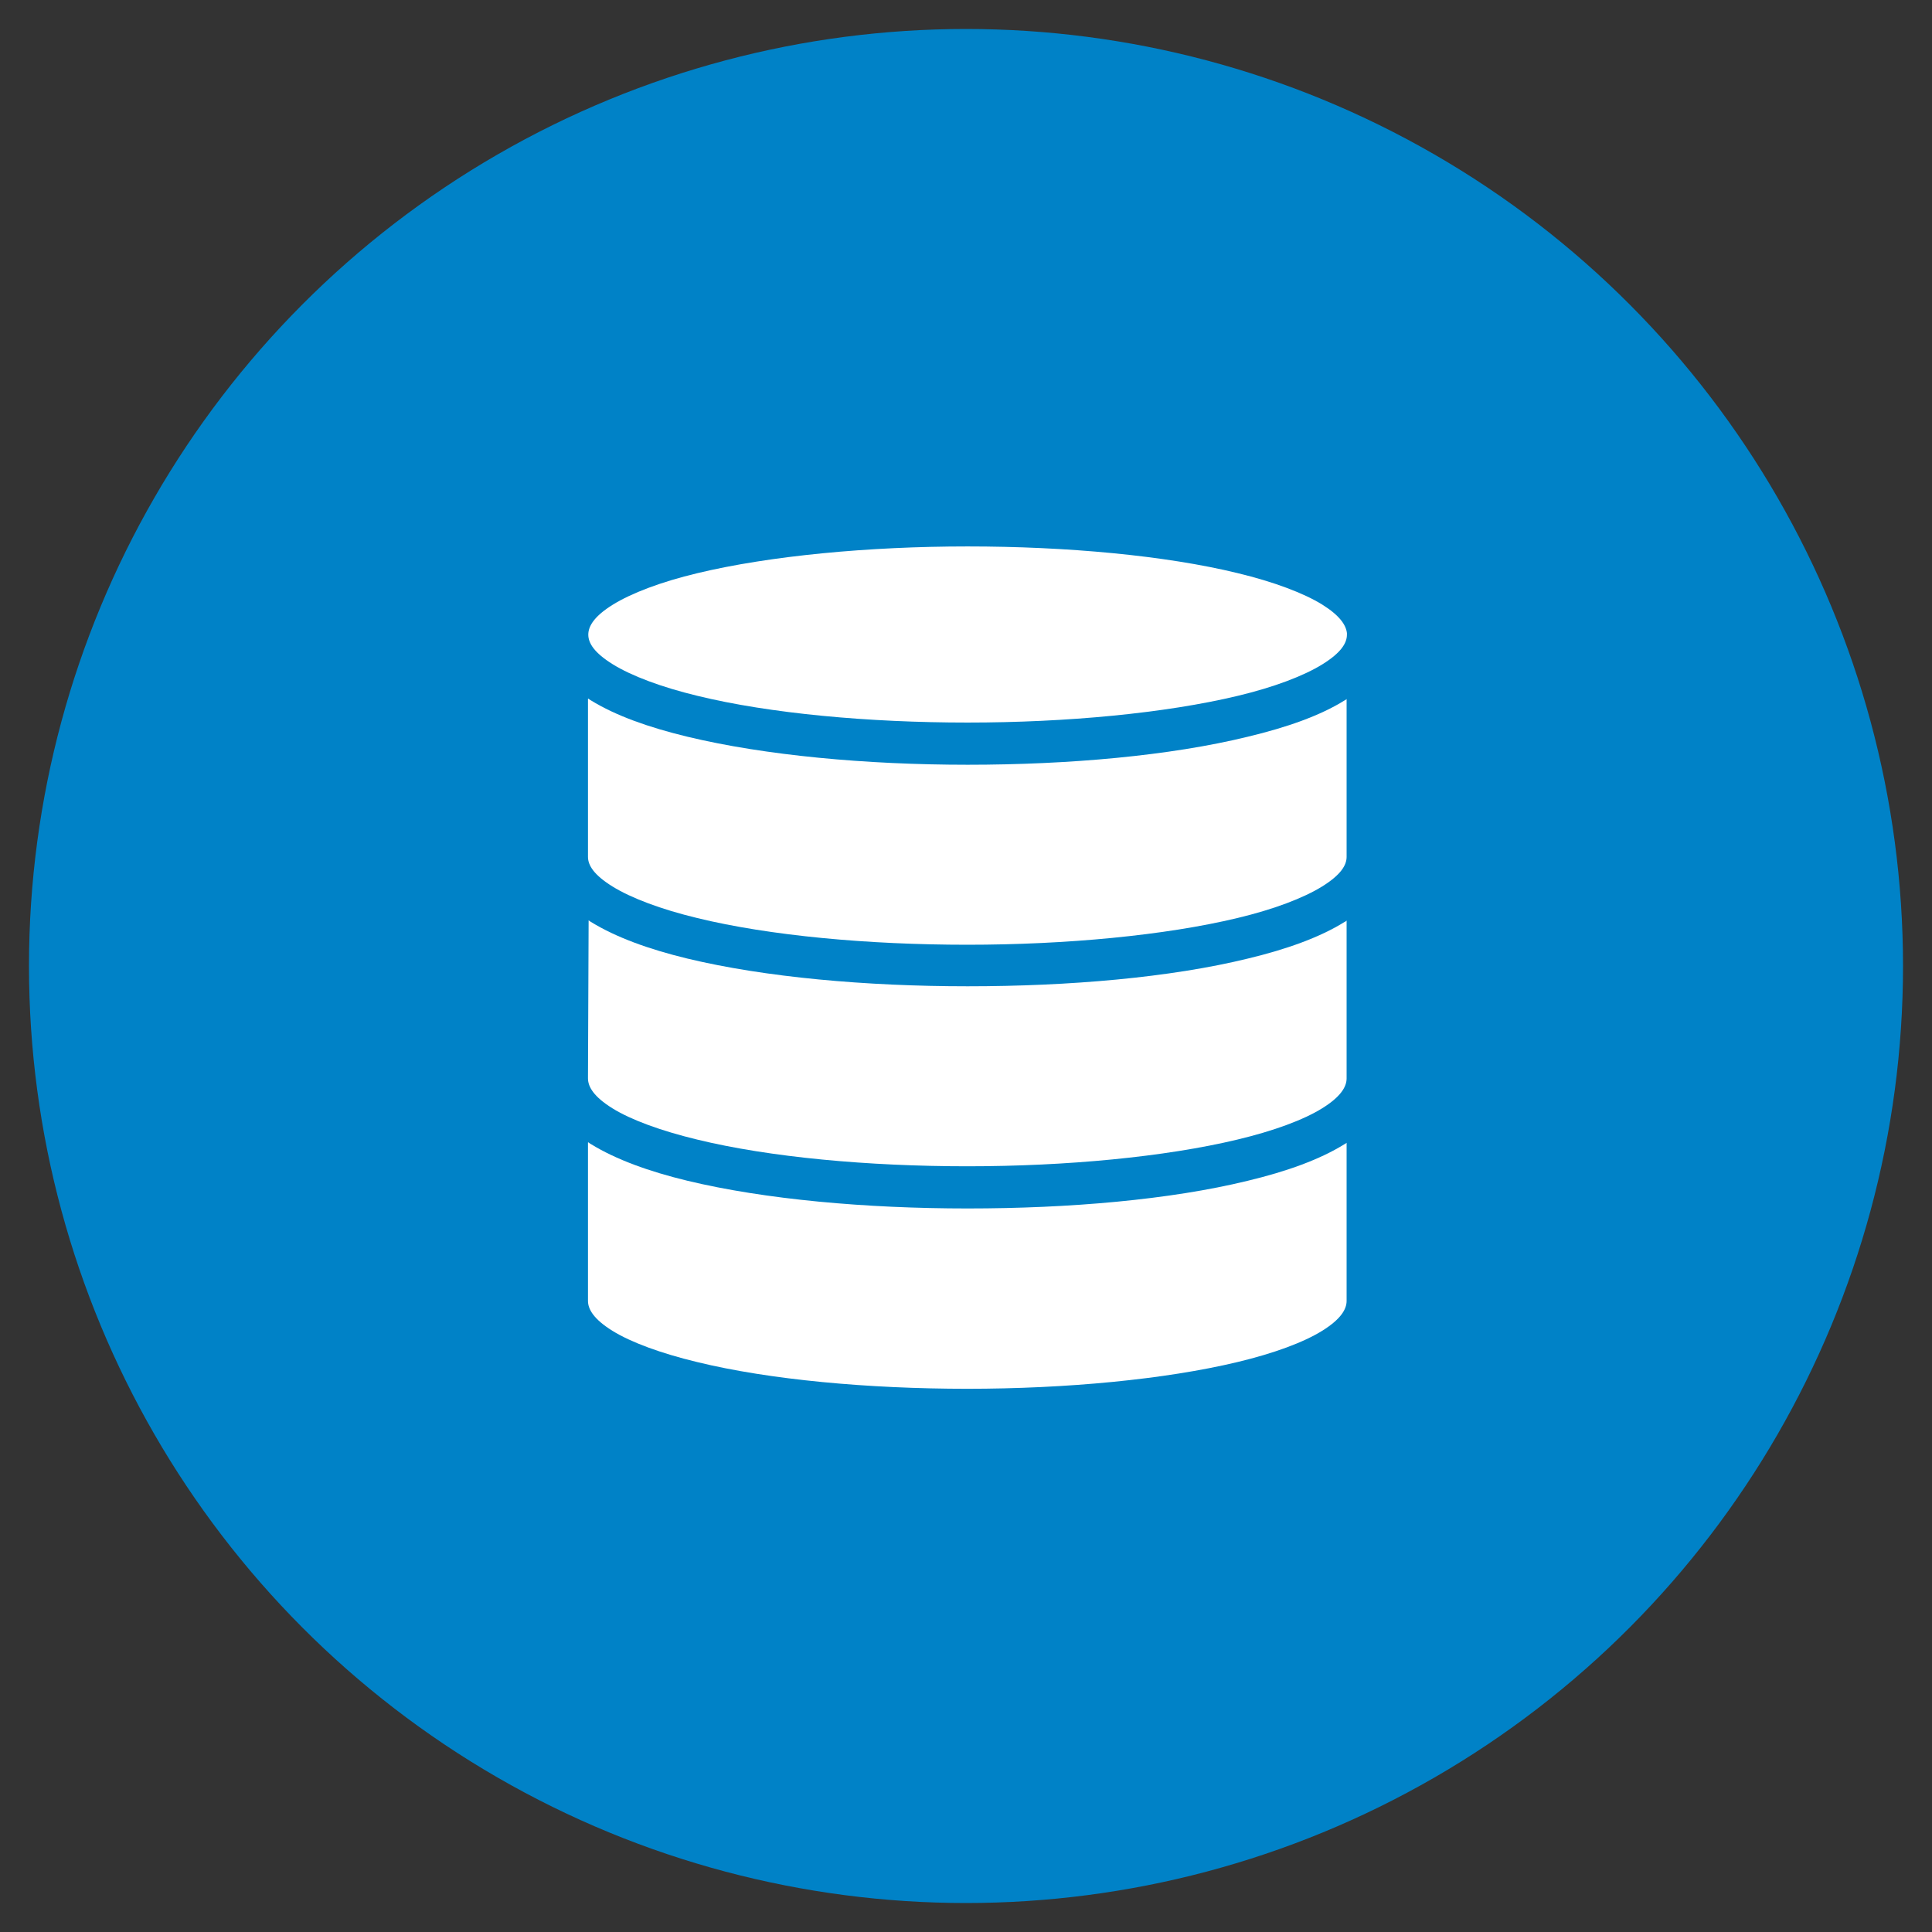
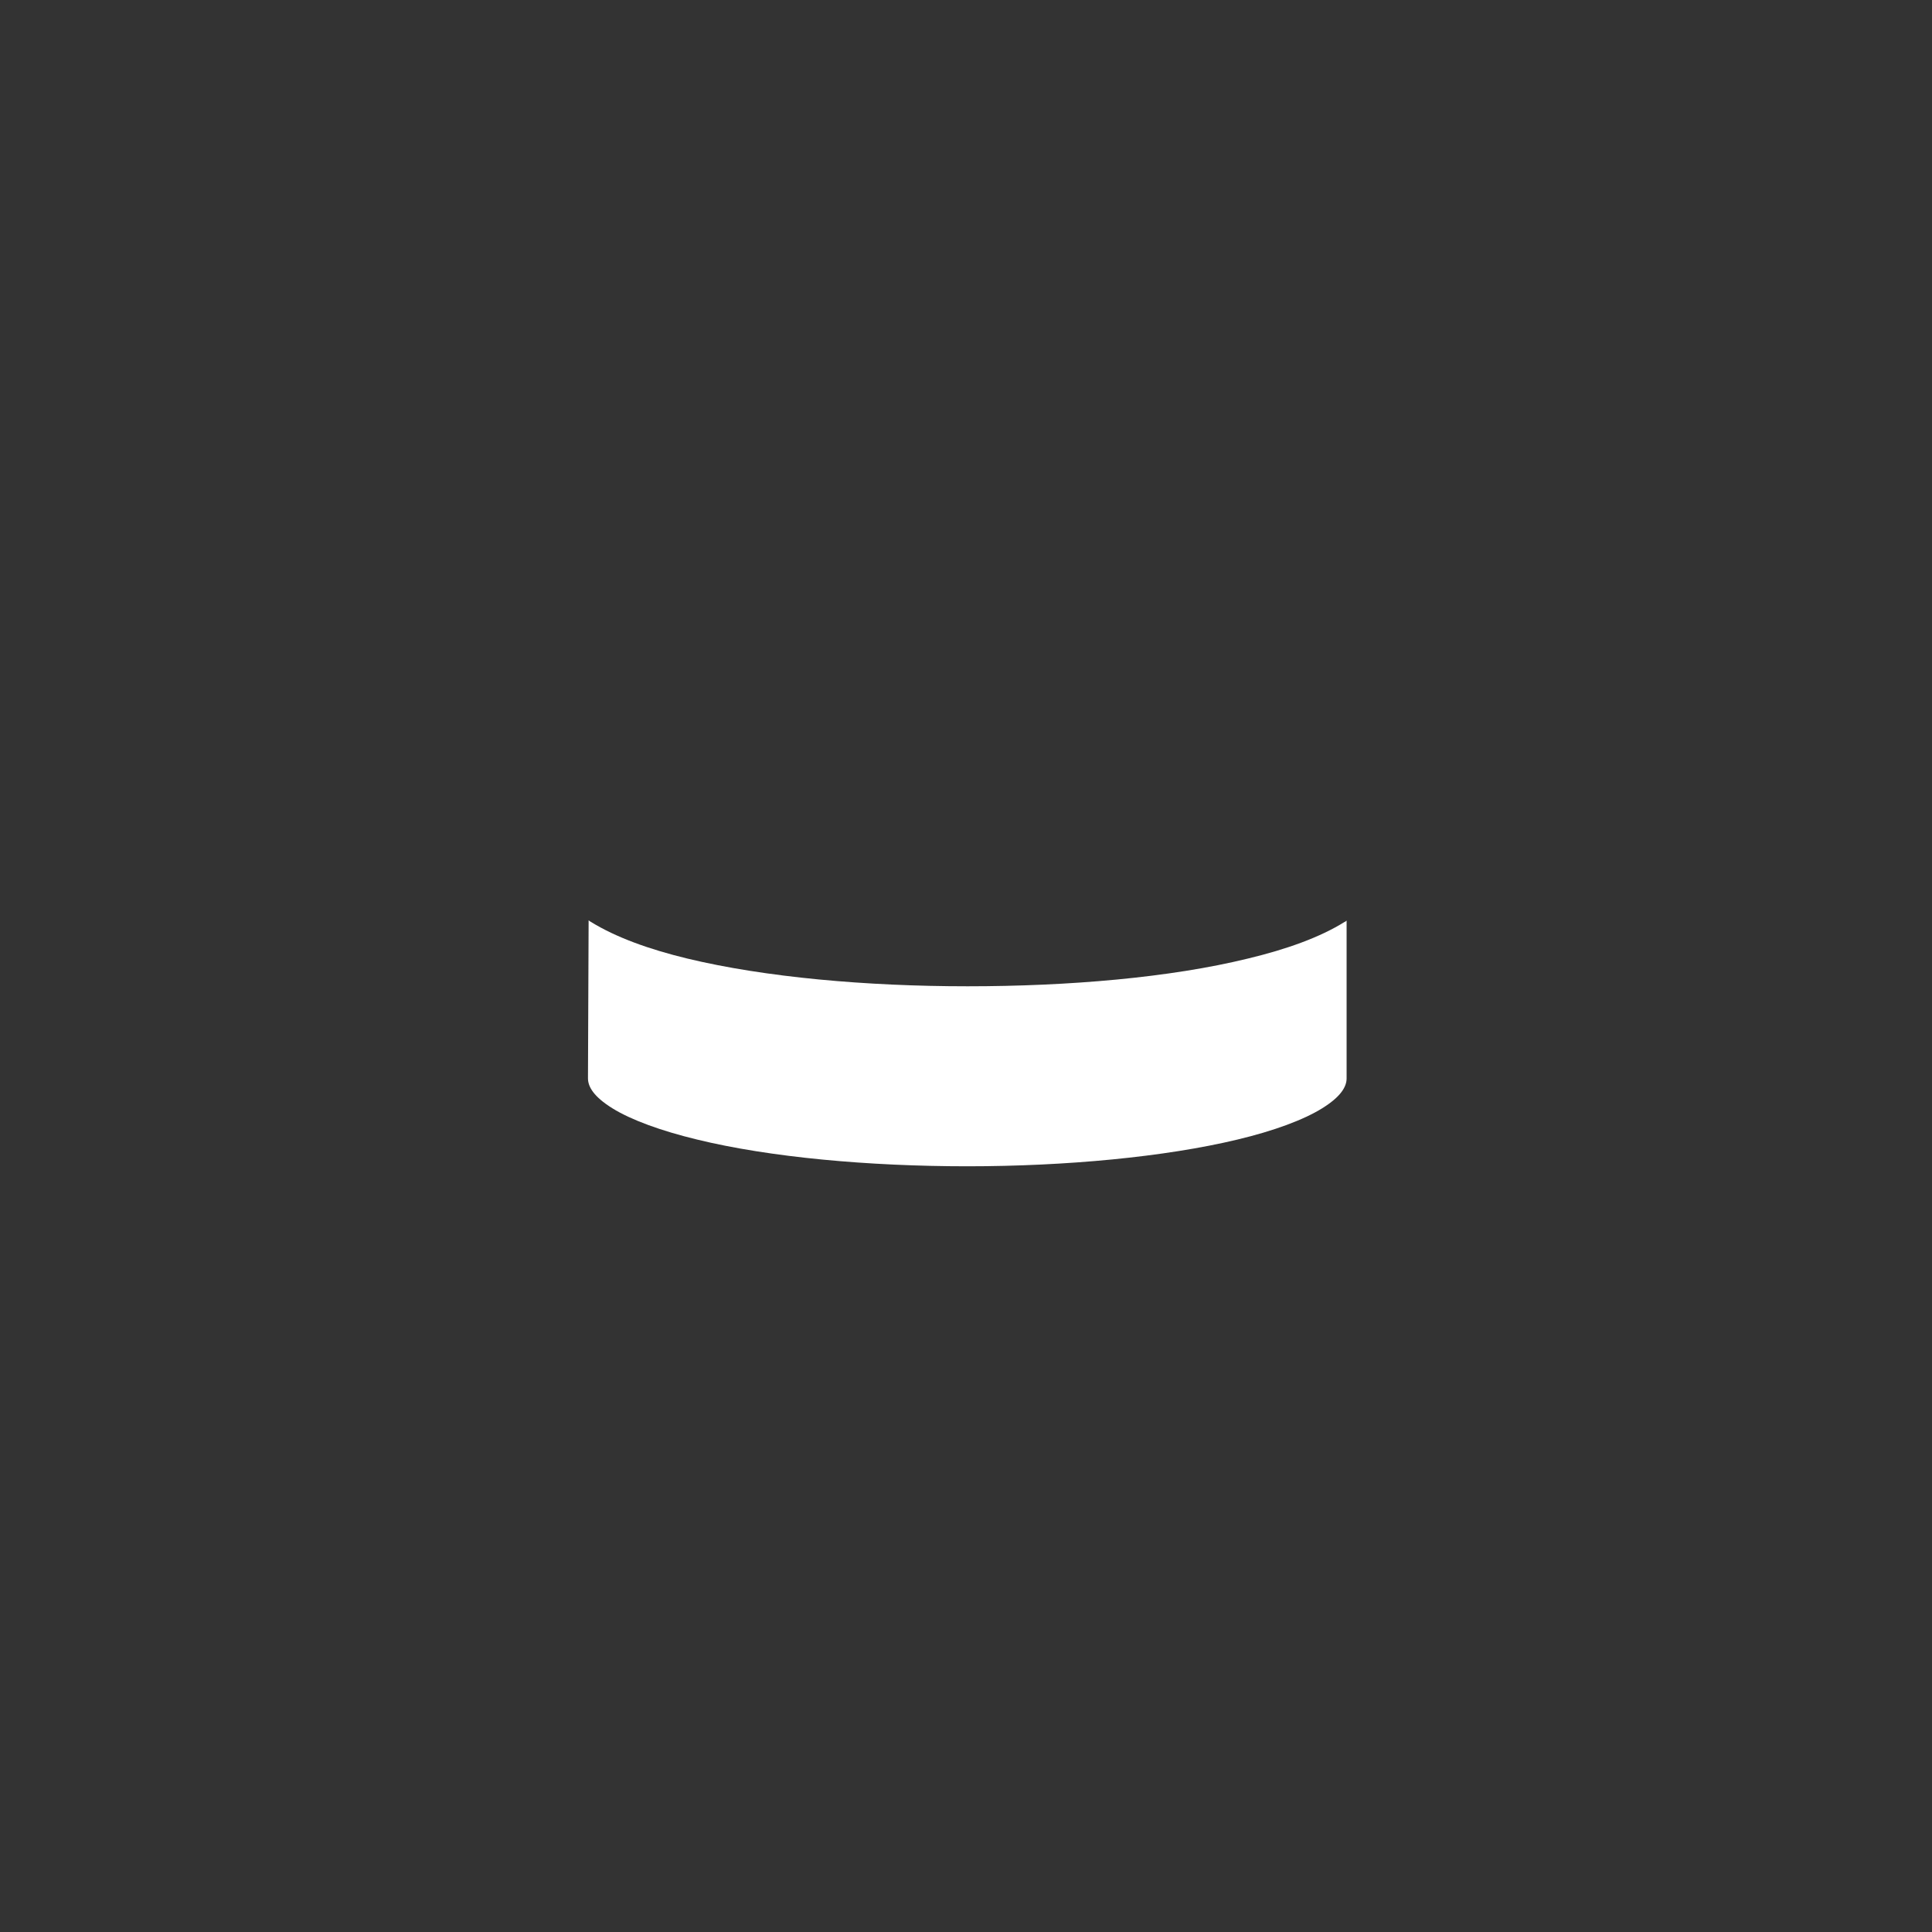
<svg xmlns="http://www.w3.org/2000/svg" id="Layer_1" data-name="Layer 1" version="1.1" viewBox="0 0 600 600">
  <rect x="0" y="0" width="600" height="600" fill="#333333" stroke="none" />
  <defs>
    <style> .cls-1 { fill: #0082c7; } .cls-1, .cls-2 { stroke-width: 0px; } .cls-2 { fill: #fff; fill-rule: evenodd; } </style>
  </defs>
-   <circle class="cls-1" cx="300" cy="300" r="291" />
  <g>
-     <path class="cls-2" d="M300.5,169.7c30.7,0,61.4,2.8,83.9,8.3,11.2,2.7,20.5,6.2,26.3,9.8,5.4,3.4,7.3,6.3,7.6,8.8v.5c0,2.6-1.8,5.6-7.6,9.2-5.8,3.6-15,7.1-26.3,9.8-22.5,5.4-53.2,8.3-83.9,8.3s-61.4-2.8-83.9-8.3c-11.2-2.7-20.5-6.2-26.3-9.8-5.8-3.6-7.6-6.6-7.6-9.2s1.8-5.7,7.6-9.3c5.8-3.6,15-7.1,26.3-9.8,22.5-5.4,53.2-8.3,83.9-8.3Z" />
-     <path class="cls-2" d="M182.8,217c.2.2.5.4.7.5,7.8,4.8,18,8.4,30,11.3,24.1,5.8,55.5,8.7,87,8.7s62.9-2.8,87-8.7c12.1-2.9,22.4-6.5,30.1-11.3.2,0,.4-.3.6-.4v49c0,2.6-1.8,5.6-7.6,9.2s-15,7.1-26.3,9.8c-22.5,5.4-53.2,8.3-83.9,8.3s-61.4-2.8-83.9-8.3c-11.2-2.7-20.5-6.2-26.3-9.8-5.8-3.6-7.6-6.6-7.6-9.2v-49.1h.2Z" />
    <path class="cls-2" d="M182.8,285.8c.2.2.5.4.7.5,7.8,4.8,18,8.5,30,11.4,24.1,5.8,55.5,8.6,87,8.6s62.9-2.7,87-8.6c12.1-2.9,22.4-6.6,30.1-11.4.2,0,.4-.3.6-.4v49c0,2.6-1.8,5.7-7.6,9.3-5.8,3.6-15,7-26.3,9.7-22.5,5.4-53.2,8.3-83.9,8.3s-61.4-2.8-83.9-8.3c-11.2-2.7-20.5-6.1-26.3-9.7s-7.6-6.7-7.6-9.3v-.6l.2-48.5Z" />
-     <path class="cls-2" d="M182.8,354.8c.2.2.5.4.7.5,7.8,4.8,18,8.5,30,11.4,24.1,5.8,55.5,8.6,87,8.6s62.9-2.7,87-8.6c12.1-2.9,22.4-6.6,30.1-11.4.2,0,.4-.3.6-.4v49.1c0,2.6-1.8,5.7-7.6,9.3-5.8,3.6-15,7-26.3,9.7-22.5,5.4-53.2,8.3-83.9,8.3s-61.4-2.8-83.9-8.3c-11.2-2.7-20.5-6.1-26.3-9.7s-7.6-6.7-7.6-9.3v-49.2h.2Z" />
  </g>
</svg>